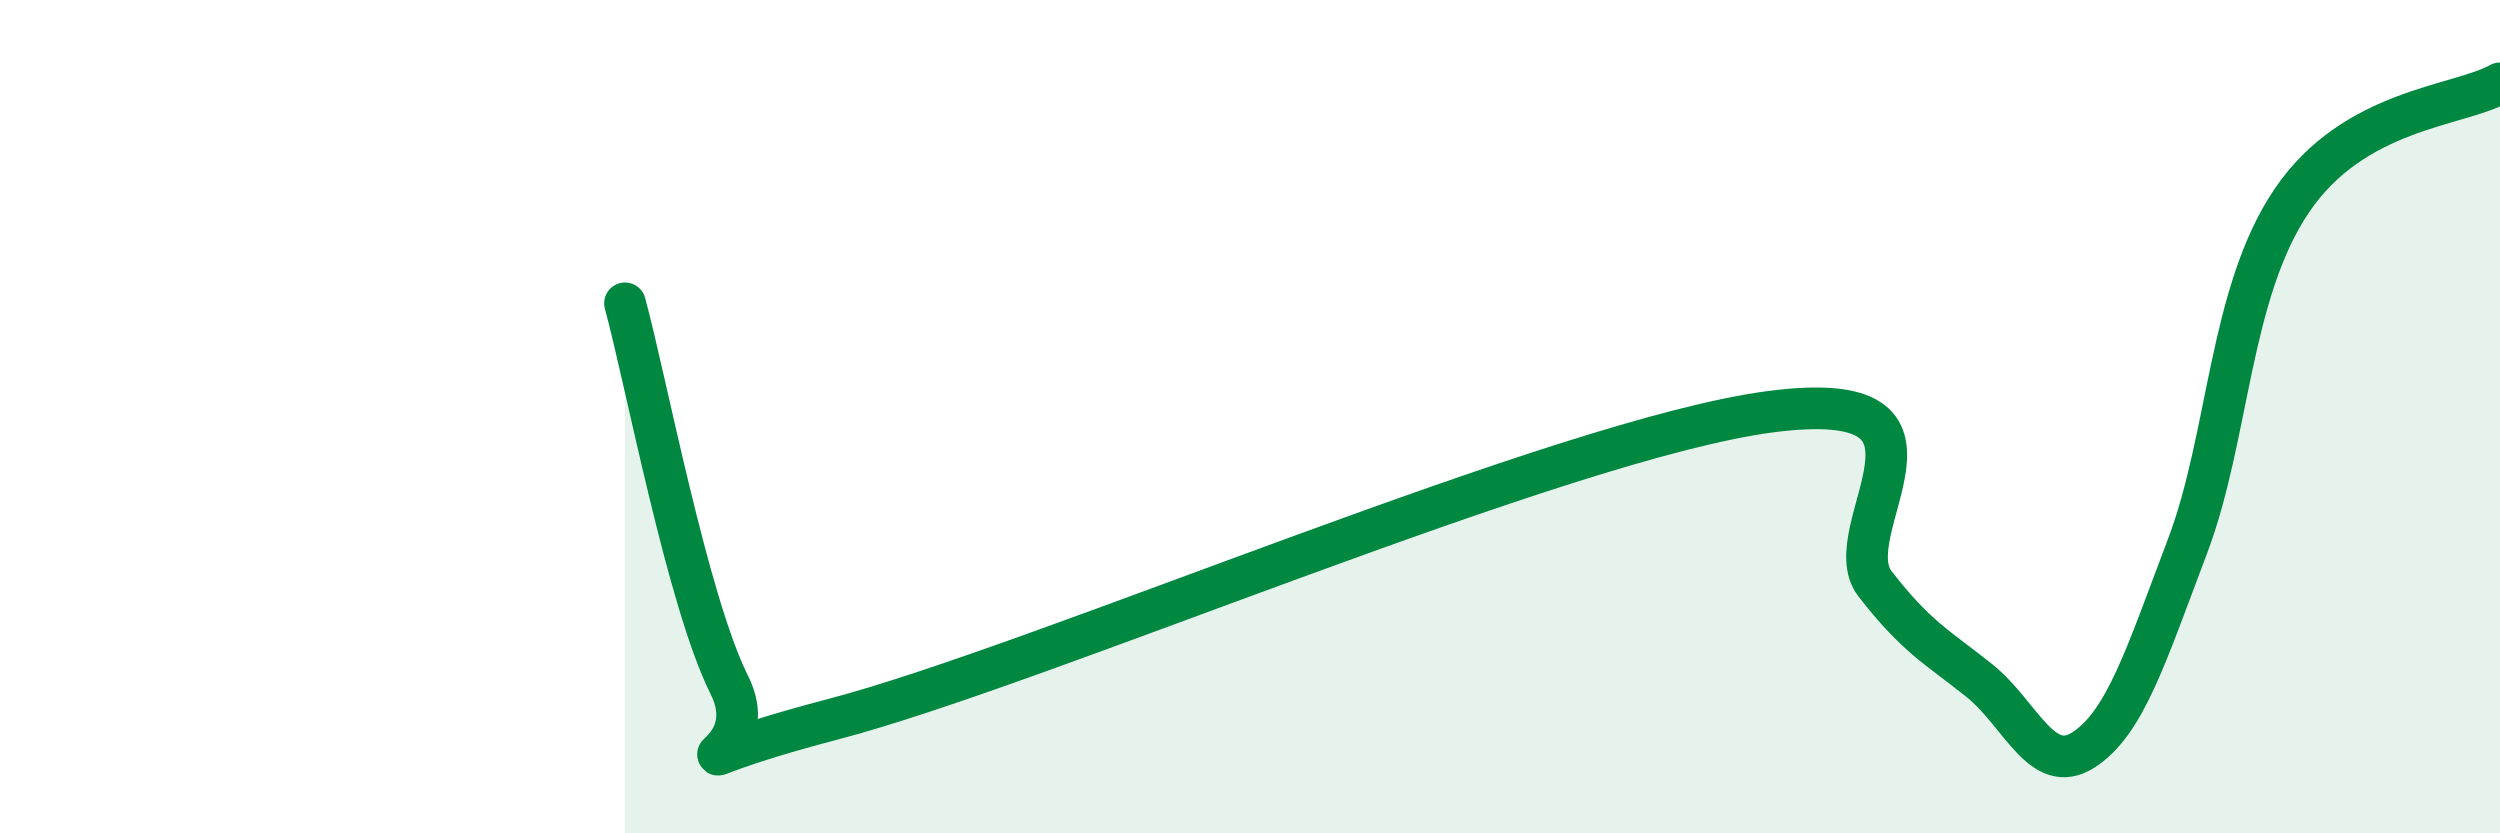
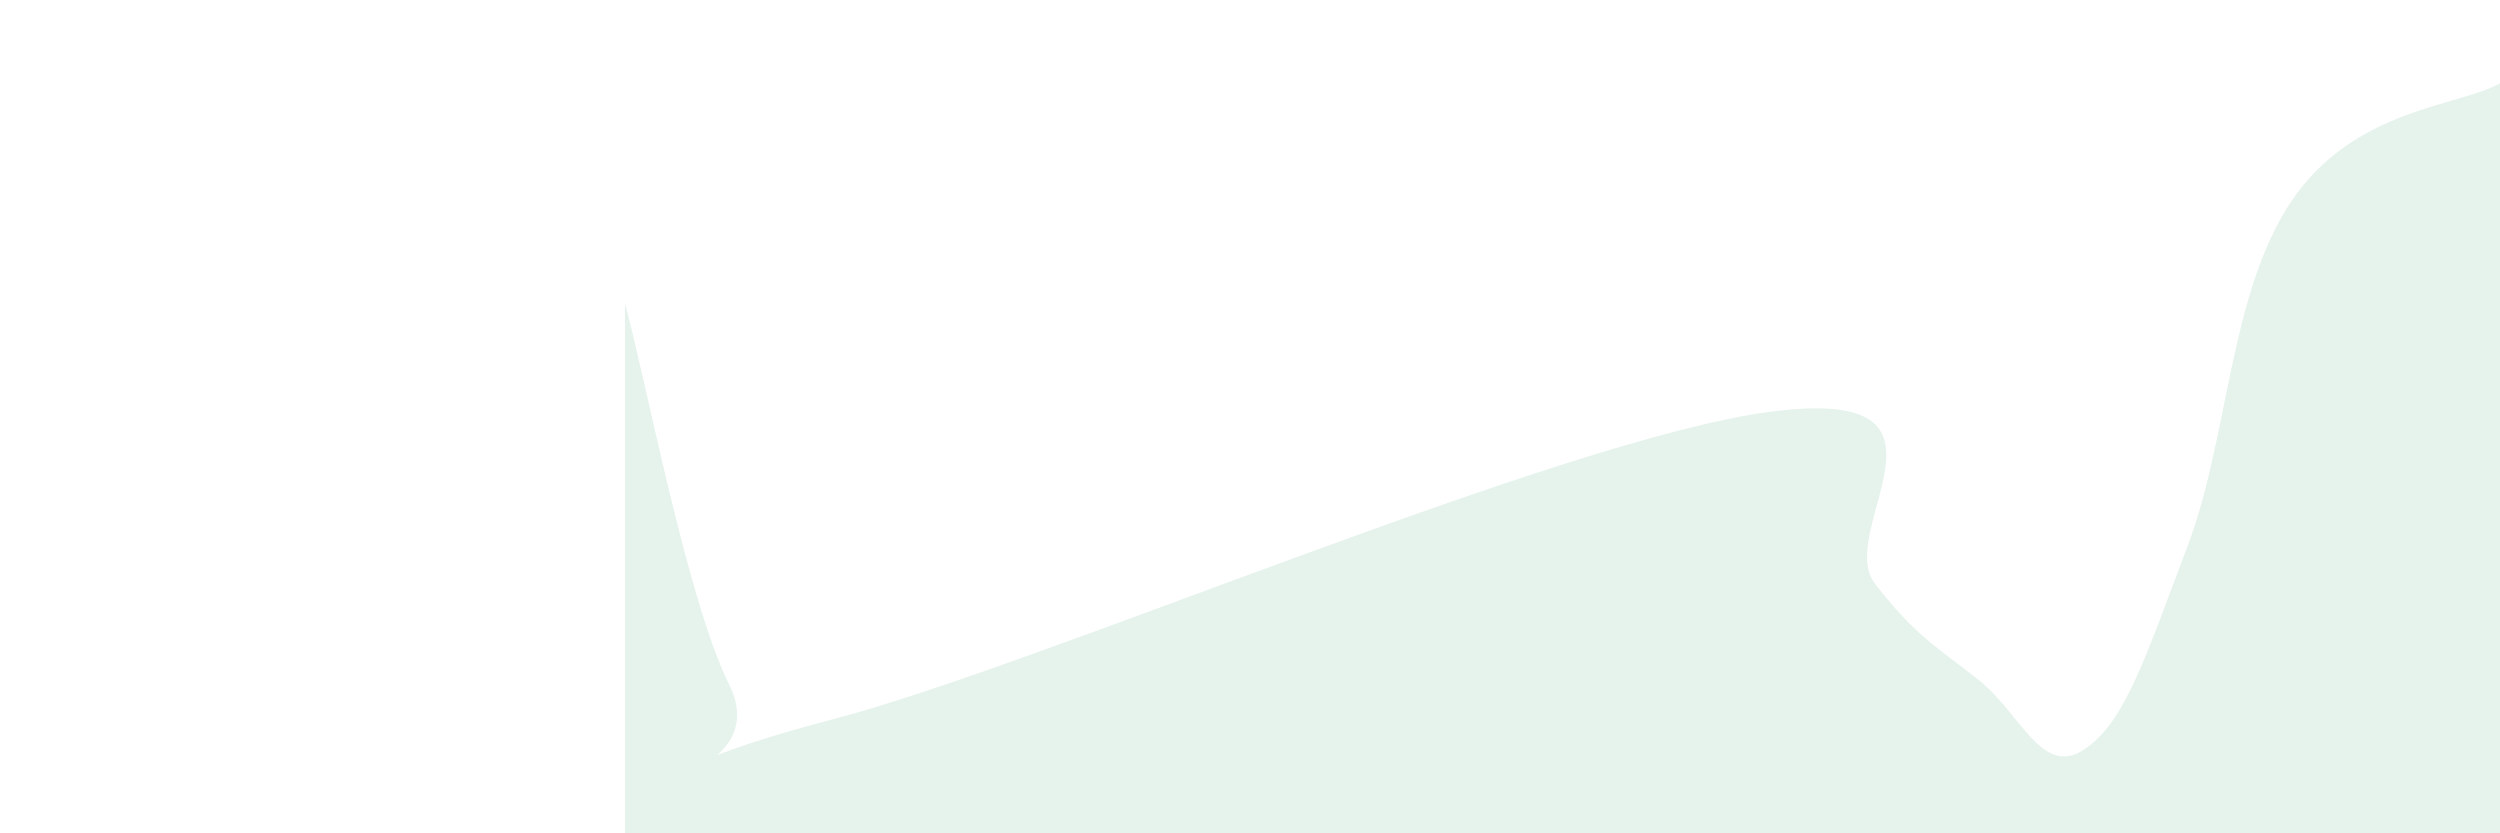
<svg xmlns="http://www.w3.org/2000/svg" width="60" height="20" viewBox="0 0 60 20">
  <path d="M 15,7.28 C 15.5,9.11 16.5,14.43 17.5,16.43 C 18.5,18.43 15,18.57 20,17.26 C 25,15.95 37.5,10.53 42.5,9.88 C 47.5,9.23 44,12.72 45,14.01 C 46,15.3 46.5,15.53 47.5,16.33 C 48.5,17.13 49,18.64 50,18 C 51,17.36 51.5,15.75 52.5,13.11 C 53.5,10.47 53.5,7.04 55,4.82 C 56.5,2.6 59,2.56 60,2L60 20L15 20Z" fill="#008740" opacity="0.1" stroke-linecap="round" stroke-linejoin="round" />
-   <path d="M 15,7.28 C 15.5,9.11 16.5,14.43 17.5,16.43 C 18.5,18.43 15,18.57 20,17.26 C 25,15.95 37.5,10.53 42.5,9.88 C 47.5,9.23 44,12.72 45,14.01 C 46,15.3 46.5,15.53 47.5,16.33 C 48.5,17.13 49,18.64 50,18 C 51,17.36 51.5,15.75 52.5,13.11 C 53.5,10.47 53.5,7.04 55,4.82 C 56.5,2.6 59,2.56 60,2" stroke="#008740" stroke-width="1" fill="none" stroke-linecap="round" stroke-linejoin="round" />
</svg>